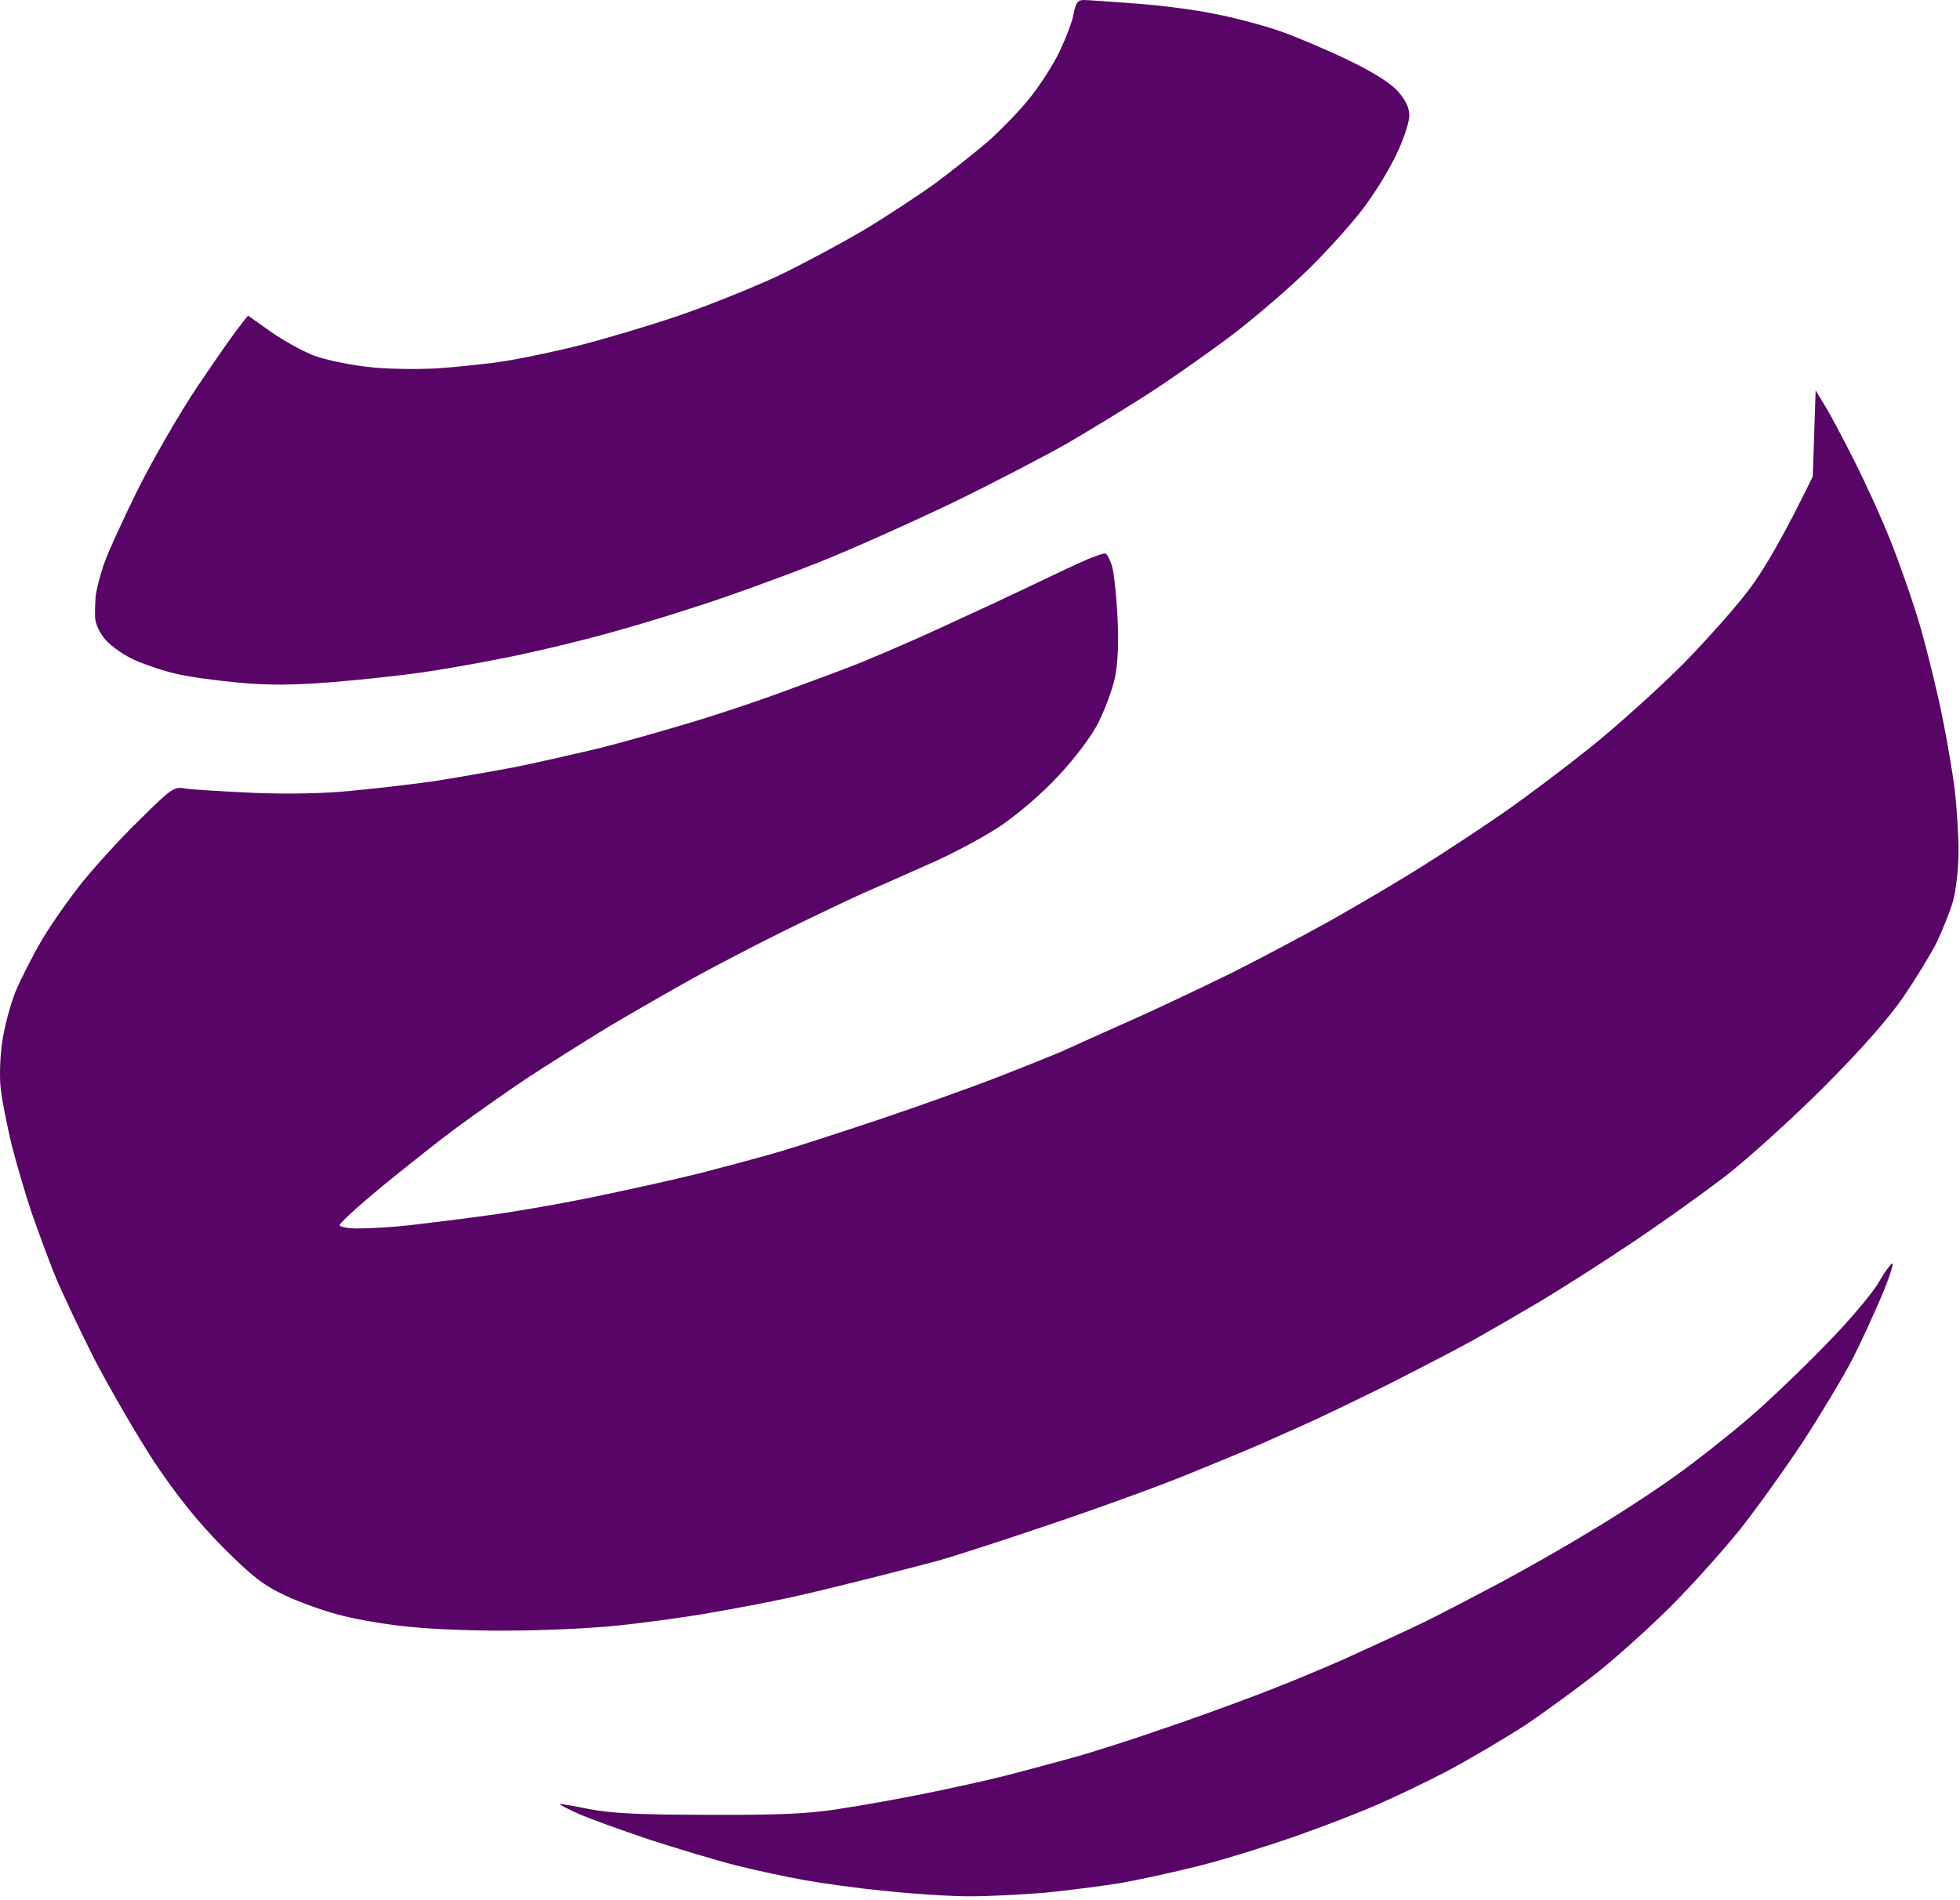
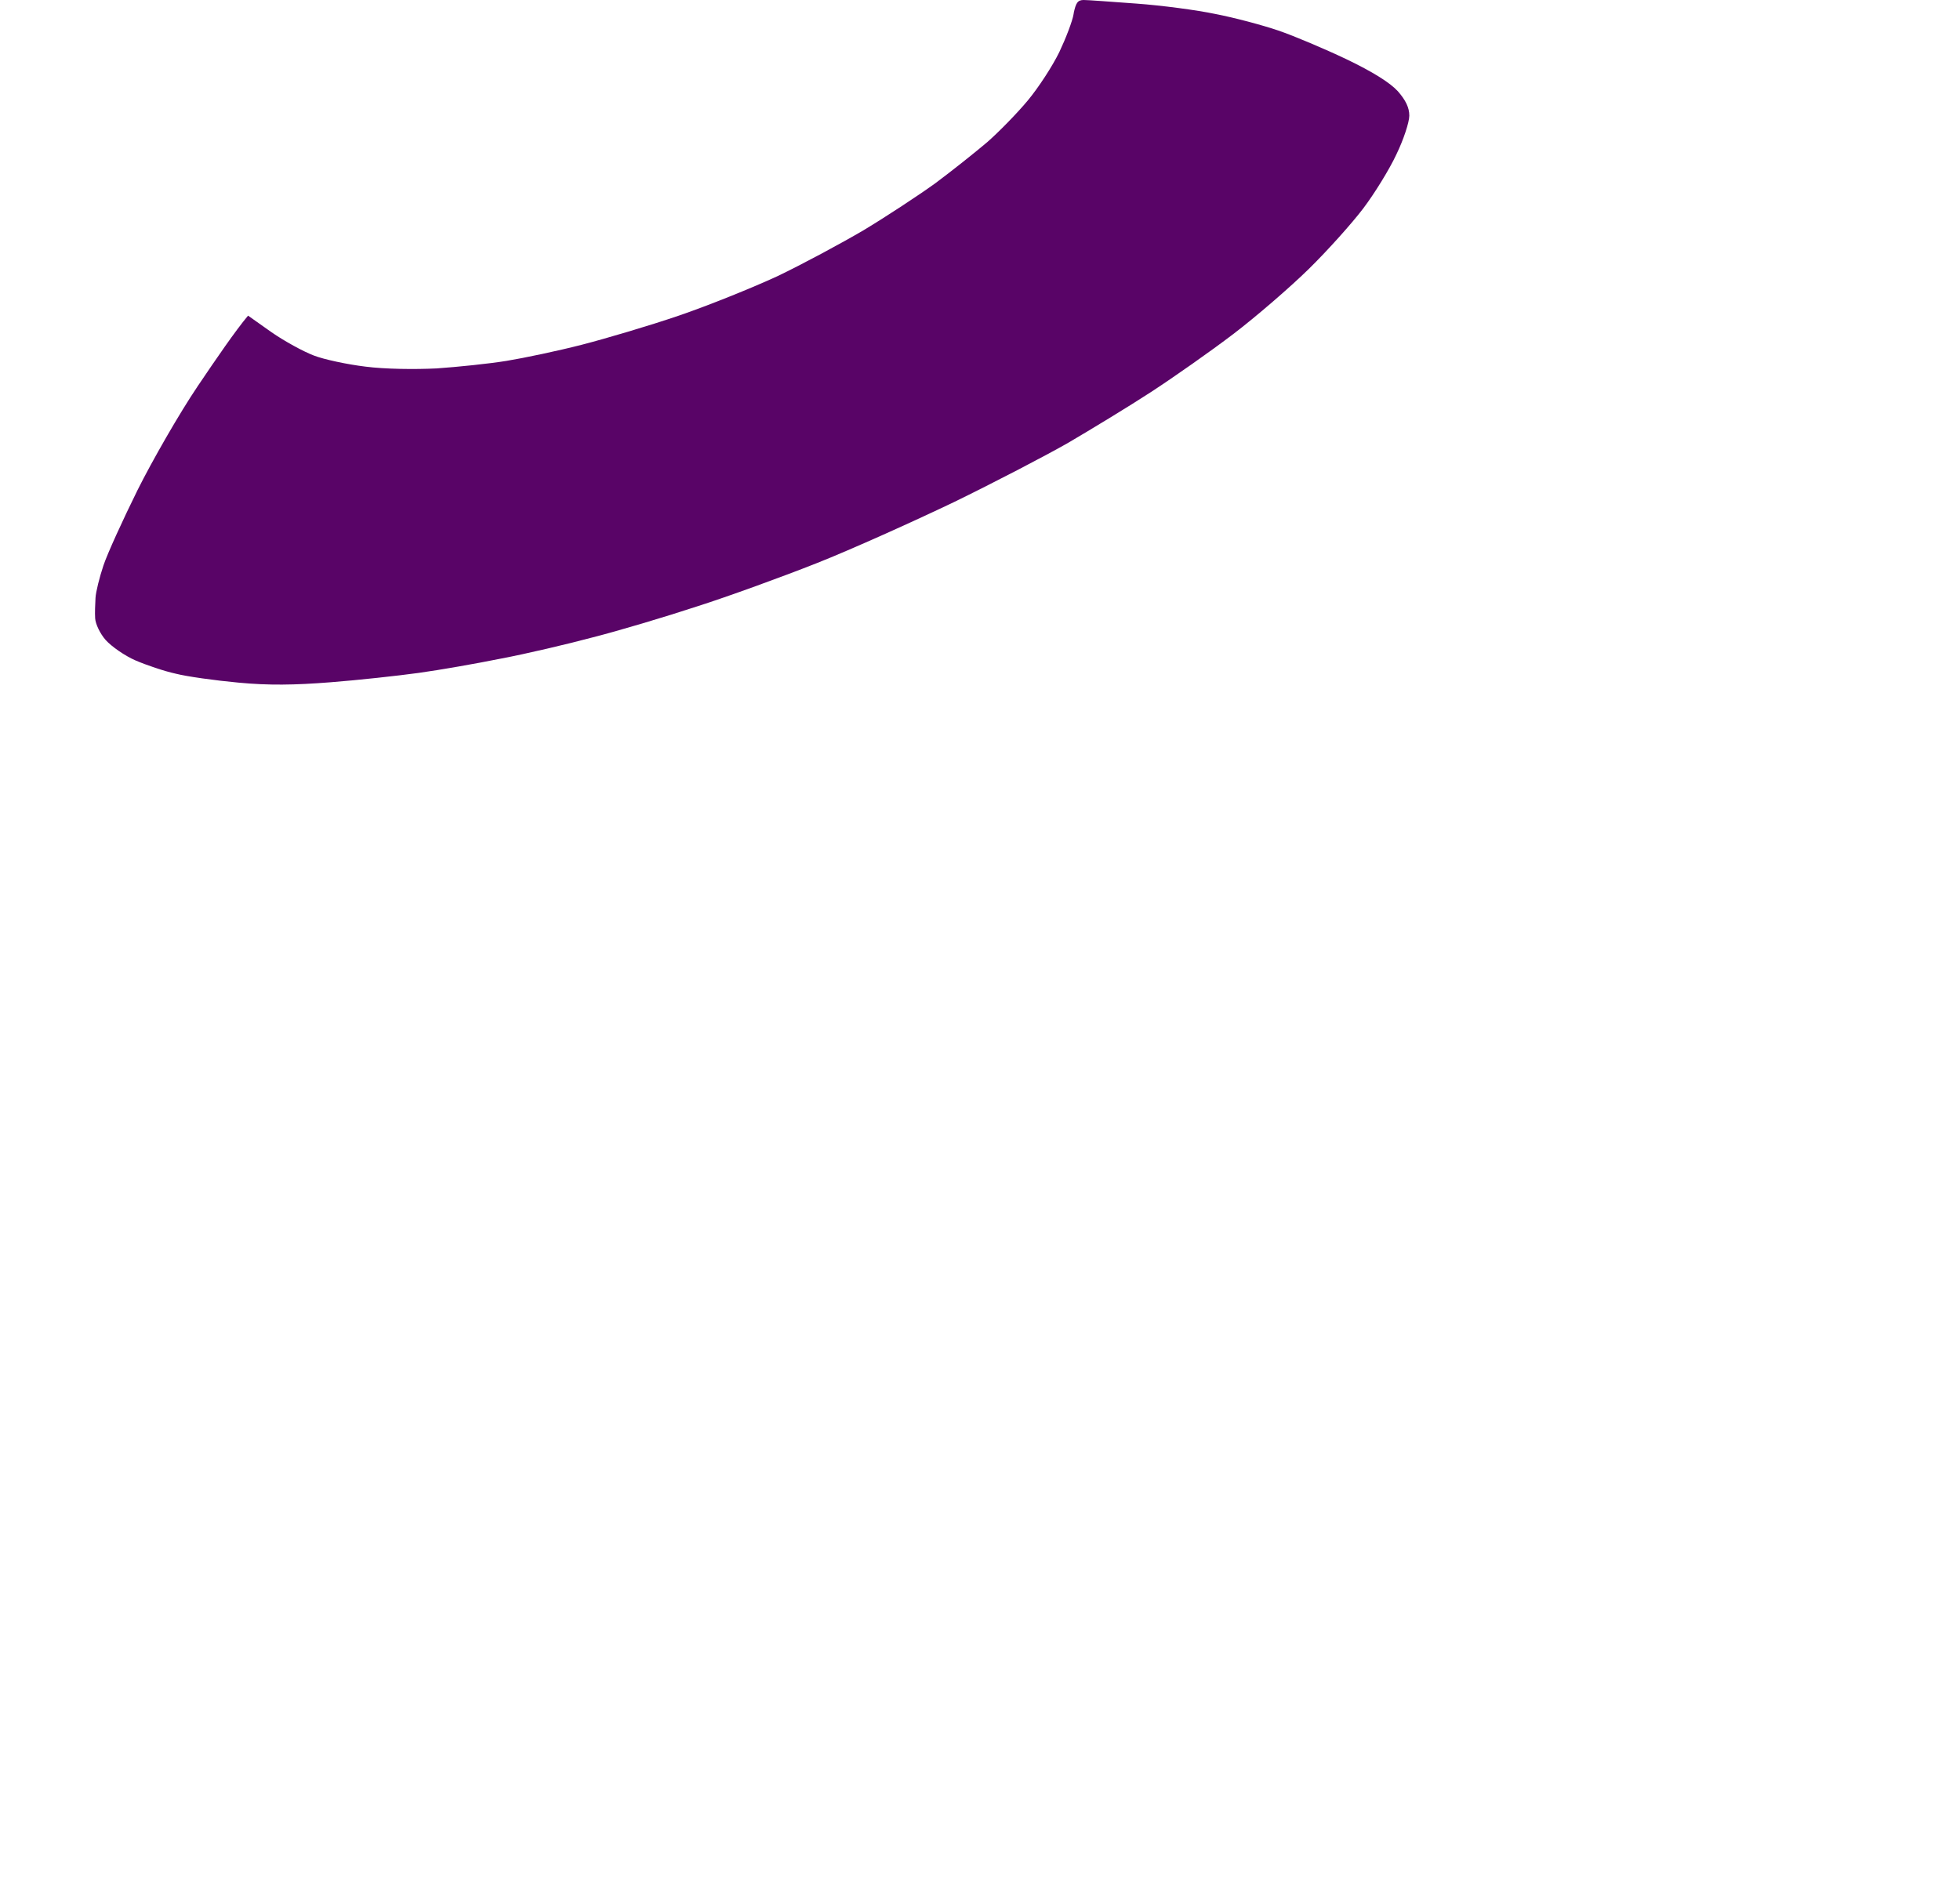
<svg xmlns="http://www.w3.org/2000/svg" width="459" height="445" viewBox="0 0 459 445" fill="none">
-   <path d="M440.075 300.188C441.588 297.58 443.017 295.729 443.185 295.981C443.437 296.318 442.26 299.767 440.579 303.72C438.898 307.673 435.872 314.317 433.77 318.438C431.585 322.644 426.373 331.308 422.17 337.784C417.883 344.26 411.242 353.512 407.375 358.391C403.424 363.269 396.278 371.259 391.402 376.138C386.526 381.016 378.793 387.997 374.17 391.698C369.546 395.315 361.981 400.866 357.357 403.979C352.734 407.006 344.58 411.8 339.284 414.66C333.988 417.436 326.422 421.052 322.471 422.734C318.52 424.501 310.03 427.782 303.557 430.053C297.085 432.324 286.913 435.519 280.86 437.033C274.892 438.547 266.317 440.398 261.946 441.155C257.575 441.828 249.841 442.837 244.714 443.342C239.67 443.762 231.684 444.183 227.06 444.183C222.437 444.183 213.526 443.594 207.305 442.921C201.085 442.332 192.594 441.154 188.391 440.397C184.272 439.64 177.043 438.127 172.42 436.949C167.796 435.772 158.549 432.996 151.824 430.81C145.099 428.539 137.619 425.847 135.264 424.754C132.827 423.66 130.893 422.651 131.061 422.566C131.151 422.484 134.259 422.988 137.954 423.744C143.082 424.753 149.807 425.09 166.115 425.09C182.507 425.174 189.736 424.838 196.798 423.66C201.925 422.903 210.752 421.305 216.552 420.127C222.353 418.949 230.843 417.099 235.467 415.922C240.09 414.744 247.823 412.642 252.699 411.296C257.575 409.866 266.485 407.006 272.454 404.903C278.506 402.885 287.754 399.521 293.05 397.502C298.345 395.567 308.012 391.615 314.485 388.755C320.958 385.811 329.448 381.941 333.399 380.007C337.35 378.072 345.084 374.036 350.633 371.092C356.181 368.148 365.848 362.68 372.068 358.896C378.289 355.195 387.367 349.307 392.243 345.774C397.118 342.326 404.853 336.186 409.476 332.232C414.1 328.279 422.254 320.457 427.55 314.99C432.929 309.523 438.562 302.879 440.075 300.188Z" fill="#590467" />
-   <path d="M427.214 94.792C428.391 96.643 431.5 102.446 434.19 107.828C436.88 113.127 440.831 121.791 442.932 127.174C445.034 132.473 448.145 141.388 449.742 146.939C451.339 152.491 453.609 161.742 454.786 167.546C455.963 173.265 457.308 181.256 457.812 185.209C458.233 189.078 458.652 195.555 458.652 199.508C458.652 203.629 458.064 208.592 457.307 211.283C456.551 213.806 454.785 218.18 453.44 220.956C452.011 223.732 448.565 229.367 445.707 233.572C442.344 238.451 435.955 245.768 427.129 254.6C419.731 262.001 409.307 271.422 404.011 275.543C398.715 279.58 388.881 286.646 382.156 291.104C375.431 295.645 365.763 301.786 360.719 304.813C355.592 307.841 348.614 311.878 345.168 313.812C341.721 315.747 332.642 320.457 324.993 324.326C317.343 328.111 308.265 332.485 304.818 333.999C301.372 335.513 297 337.448 295.151 338.289C293.302 339.13 285.736 342.242 278.339 345.27C270.941 348.297 255.81 353.765 244.714 357.466C233.618 361.251 222.269 364.867 219.495 365.624C216.721 366.381 209.492 368.232 203.523 369.746C197.471 371.26 188.98 373.363 184.609 374.288C180.238 375.213 172.083 376.811 166.535 377.736C160.987 378.746 151.152 380.091 144.679 380.764C138.207 381.437 126.689 381.941 119.04 381.941C111.39 382.026 101.219 381.605 96.343 381.101C91.467 380.68 84.321 379.502 80.37 378.493C76.419 377.568 70.368 375.381 66.921 373.783C61.709 371.344 59.103 369.325 52.126 362.344C46.158 356.288 41.533 350.485 36.154 342.494C32.035 336.186 25.814 325.42 22.199 318.523C18.669 311.542 14.466 302.626 12.868 298.757C11.271 294.804 8.834 288.159 7.405 284.038C5.976 279.833 3.874 272.684 2.697 268.058C1.605 263.432 0.427 257.544 0.175 255.021C-0.161 252.413 0.007 247.534 0.511 244.086C1.015 240.553 2.444 235.254 3.621 232.311C4.882 229.283 7.656 223.816 9.842 220.115C12.028 216.414 16.315 210.358 19.257 206.657C22.283 202.956 28.252 196.312 32.707 192.022C40.273 184.537 40.777 184.2 43.467 184.705C45.064 184.957 52.209 185.377 59.355 185.714C67.341 186.05 76.251 185.882 82.472 185.209C88.02 184.704 96.51 183.695 101.386 183.022C106.262 182.265 114.921 180.752 120.721 179.658C126.522 178.481 135.6 176.378 140.896 175.116C146.192 173.77 155.103 171.248 160.651 169.565C166.199 167.967 175.866 164.771 182.087 162.5C188.307 160.229 197.218 156.948 201.842 155.098C206.465 153.163 214.788 149.631 220.336 147.023C225.884 144.5 235.13 140.211 240.93 137.436C246.73 134.66 252.951 131.716 254.801 130.959C256.649 130.202 258.415 129.614 258.752 129.613C259.172 129.613 259.845 130.875 260.349 132.389C260.854 133.903 261.442 139.286 261.694 144.416C262.03 150.388 261.778 155.435 261.105 158.715C260.517 161.49 258.752 166.201 257.239 169.229C255.642 172.425 251.775 177.555 247.908 181.677C244.041 185.882 238.409 190.676 234.206 193.536C230.255 196.144 222.857 200.096 217.813 202.283C212.685 204.554 205.54 207.751 201.842 209.349C198.143 211.031 189.82 214.984 183.347 218.181C176.875 221.377 167.375 226.339 162.332 229.114C157.204 231.974 148.378 237.021 142.578 240.47C136.778 244.002 128.119 249.469 123.243 252.665C118.367 255.945 110.97 261.161 106.851 264.188C102.648 267.301 94.829 273.525 89.365 277.982C83.986 282.44 79.531 286.478 79.531 286.982C79.532 287.403 81.717 287.823 84.322 287.739C87.011 287.739 92.56 287.402 96.763 286.897C100.882 286.393 108.7 285.468 113.996 284.711C119.292 284.038 130.052 282.188 137.954 280.59C145.772 278.992 157.541 276.384 164.013 274.786C170.486 273.104 178.977 270.833 182.927 269.655C186.878 268.478 197.218 265.114 206.045 262.17C214.787 259.226 227.312 254.768 233.785 252.245C240.257 249.722 246.898 247.031 248.496 246.357C250.093 245.6 256.903 242.572 263.628 239.544C270.353 236.6 281.281 231.386 288.006 228.105C294.73 224.741 305.322 219.106 311.543 215.657C317.763 212.125 327.431 206.489 332.979 202.956C338.527 199.508 347.018 193.872 351.893 190.508C356.769 187.143 365.848 180.331 372.068 175.368C378.289 170.406 388.292 161.406 394.344 155.351C400.313 149.211 407.711 140.884 410.569 136.763C413.511 132.641 417.882 125.239 424.523 111.613L425.196 91.427L427.214 94.792Z" fill="#590467" />
  <path d="M253.793 0C254.803 0 260.35 0.42 266.149 0.841C271.949 1.261 280.272 2.355 284.643 3.28C289.015 4.121 295.655 5.888 299.354 7.149C303.053 8.411 310.198 11.439 315.326 13.878C321.462 16.822 325.498 19.346 327.347 21.364C329.196 23.467 330.037 25.233 330.037 27.083C330.037 28.597 328.692 32.718 327.01 36.167C325.413 39.615 321.883 45.335 319.277 48.783C316.671 52.232 310.955 58.624 306.5 62.998C302.128 67.288 294.142 74.184 288.846 78.222C283.55 82.259 274.807 88.399 269.511 91.848C264.215 95.296 255.473 100.595 250.177 103.707C244.882 106.735 232.776 113.043 223.277 117.669C213.778 122.211 199.404 128.688 191.334 131.884C183.264 135.08 170.57 139.706 163.173 142.062C155.775 144.501 144.763 147.781 138.795 149.295C132.826 150.893 123.159 153.163 117.359 154.257C111.559 155.434 102.9 156.948 98.024 157.621C93.148 158.294 83.902 159.304 77.429 159.809C68.939 160.481 62.886 160.565 55.824 159.893C50.36 159.388 43.719 158.463 41.114 157.79C38.423 157.201 34.22 155.771 31.698 154.678C29.177 153.584 26.066 151.397 24.721 149.883C23.46 148.453 22.367 146.183 22.283 144.837C22.199 143.575 22.283 141.472 22.367 140.042C22.452 138.612 23.292 135.248 24.217 132.473C25.142 129.697 28.757 121.791 32.203 114.81C35.65 107.913 41.954 96.894 46.325 90.418C50.697 83.942 55.068 77.549 58.094 73.933L63.558 77.802C66.584 79.904 71.04 82.343 73.478 83.269C75.832 84.194 81.379 85.371 85.582 85.876C90.121 86.465 97.099 86.549 102.227 86.297C107.103 85.96 114.501 85.203 118.62 84.53C122.739 83.857 130.725 82.175 136.273 80.745C141.821 79.315 152.076 76.288 158.969 73.933C165.862 71.578 176.286 67.372 182.087 64.681C187.887 61.905 196.965 57.026 202.261 53.914C207.557 50.718 215.123 45.755 219.074 42.895C223.025 39.952 228.405 35.663 231.179 33.308C233.869 30.953 238.157 26.579 240.678 23.551C243.2 20.523 246.479 15.477 248.076 12.196C249.589 9 251.186 4.879 251.438 3.196V3.112C251.943 0.673 252.364 0 253.793 0Z" fill="#590467" />
</svg>